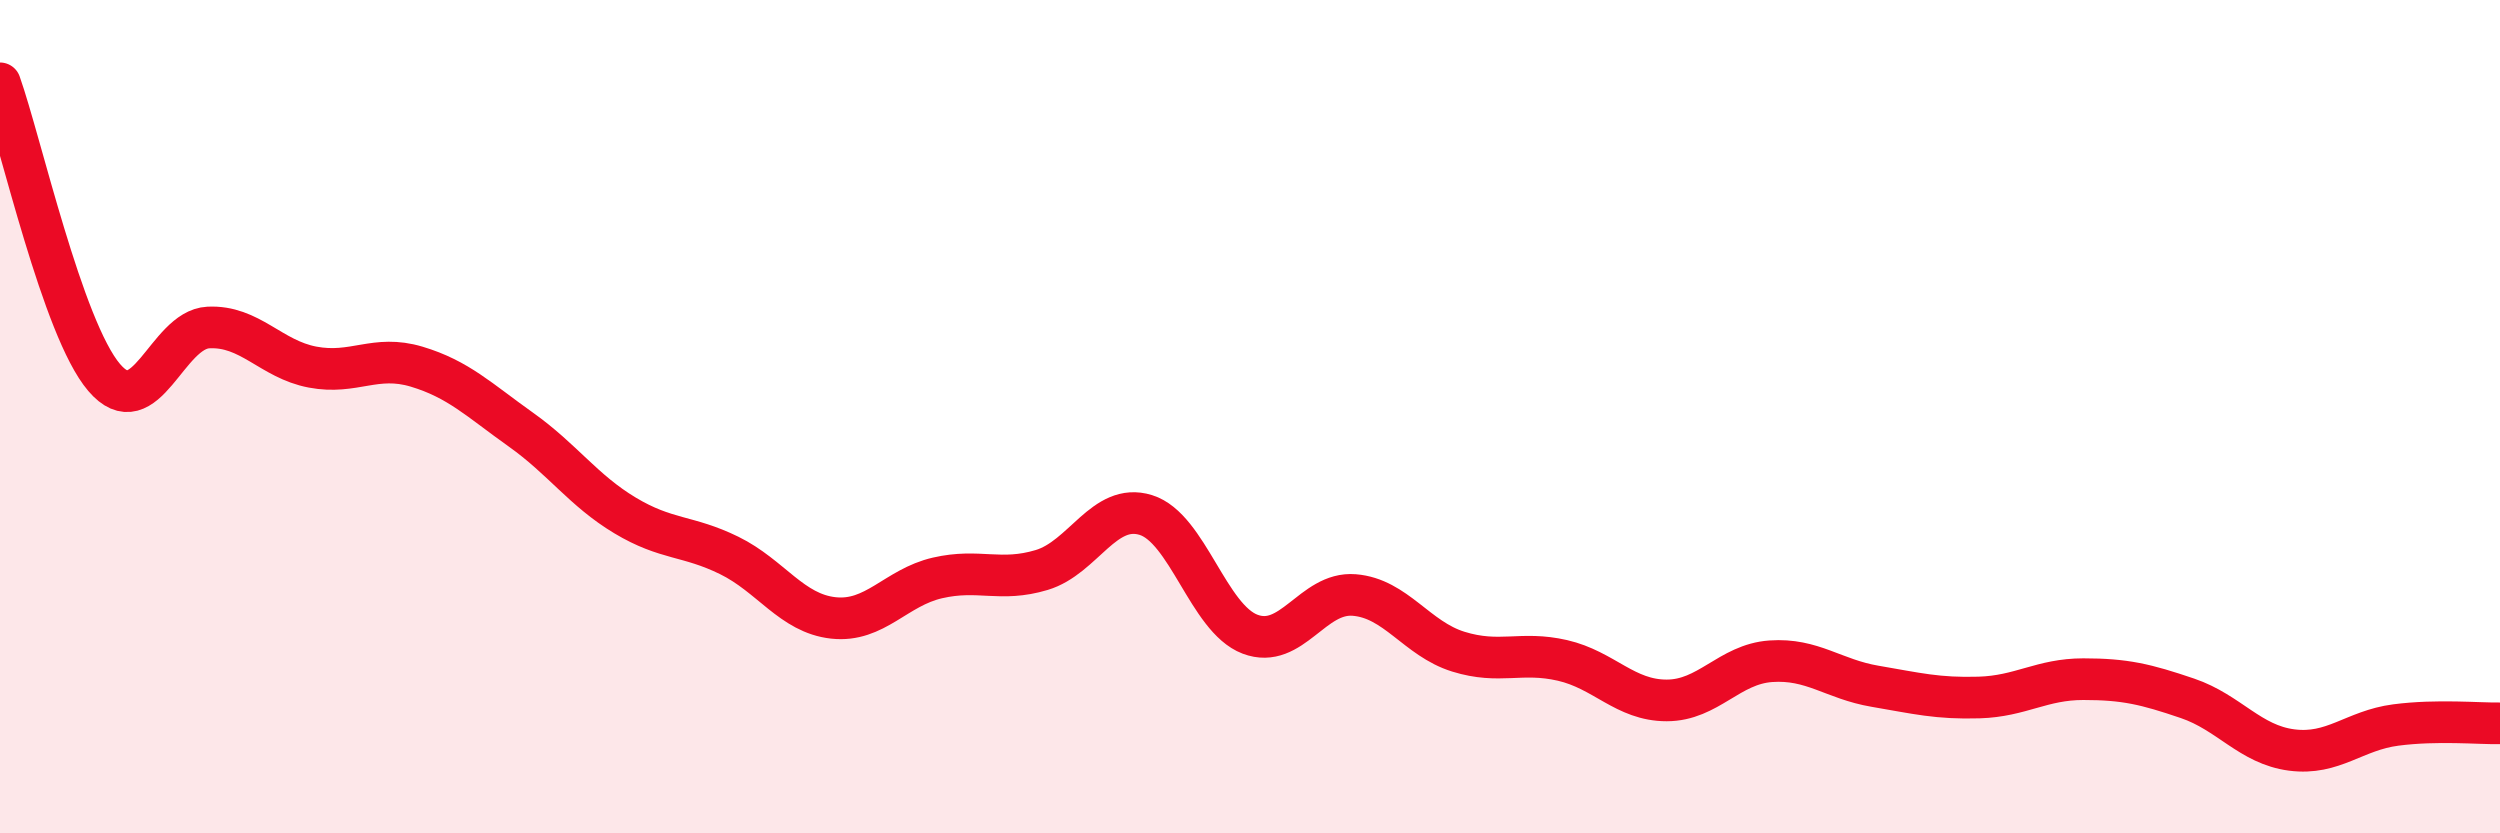
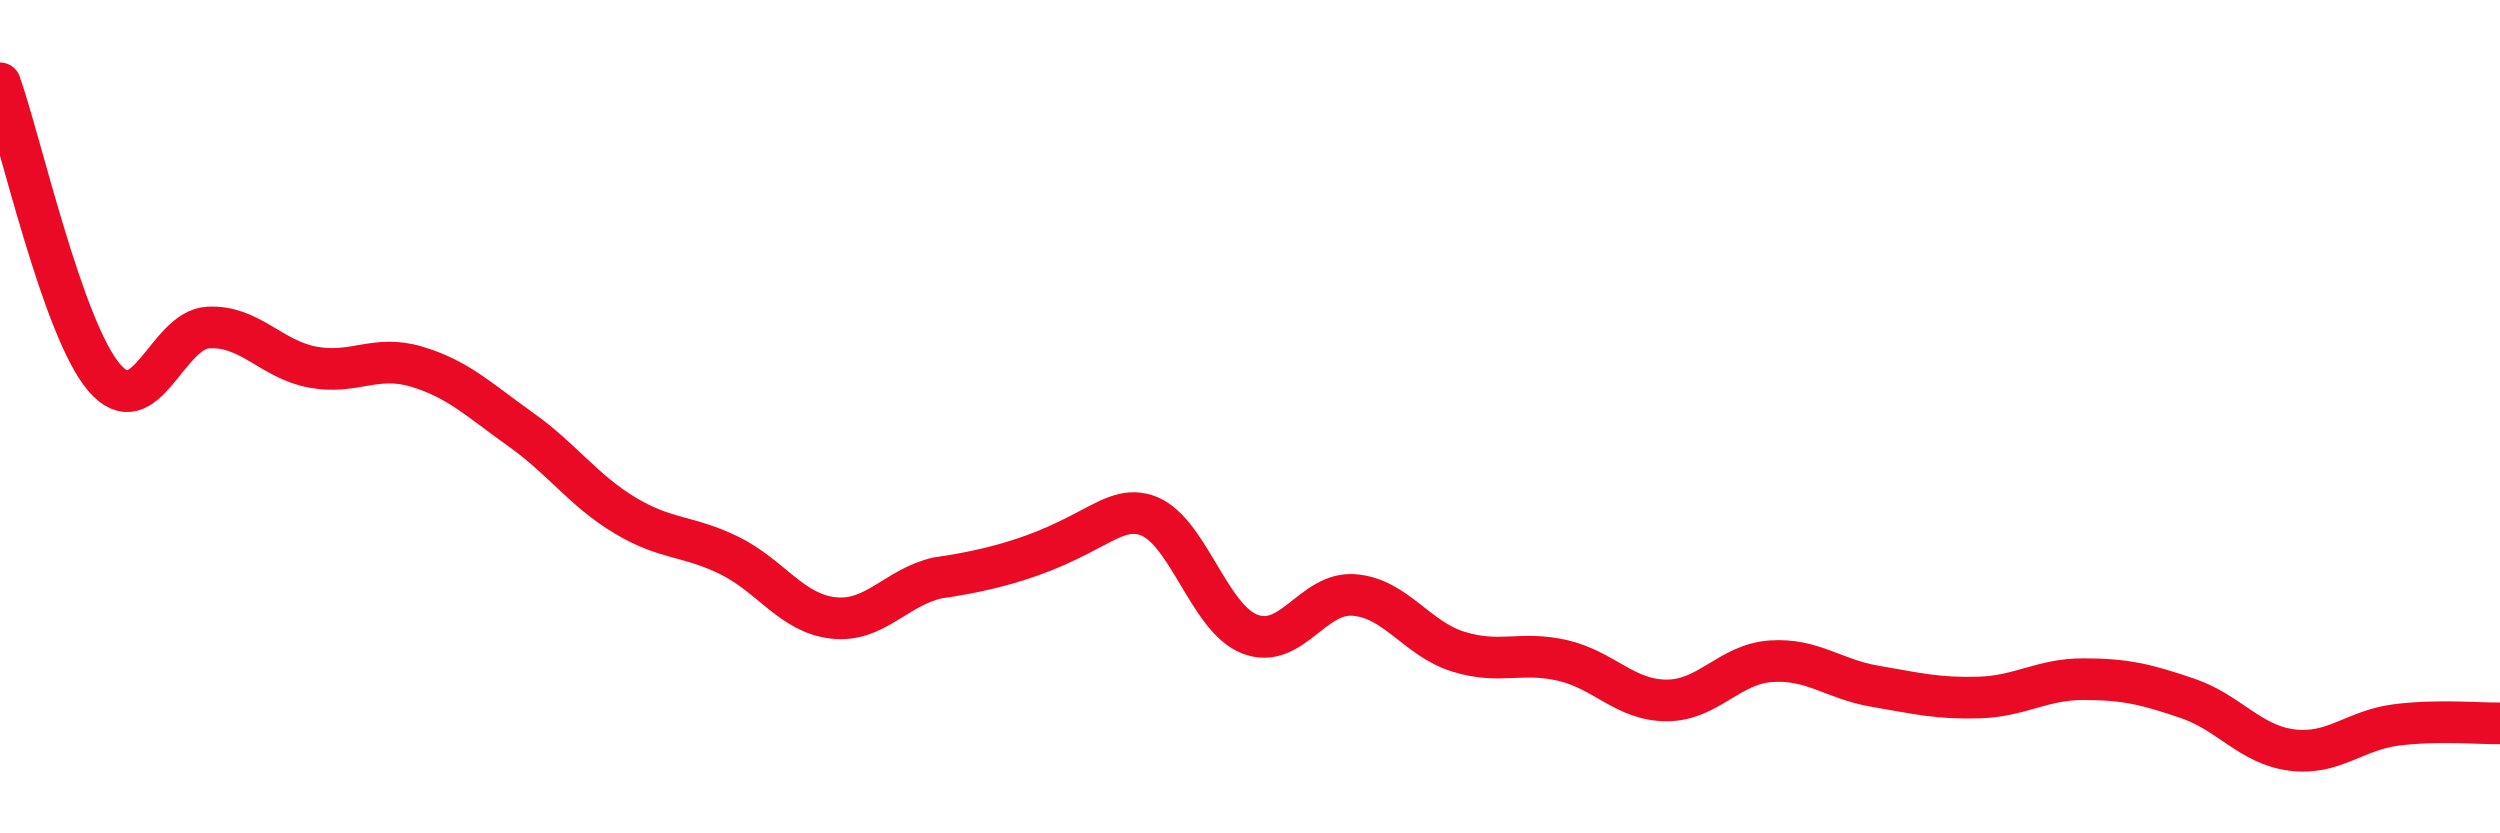
<svg xmlns="http://www.w3.org/2000/svg" width="60" height="20" viewBox="0 0 60 20">
-   <path d="M 0,2 C 0.5,3.41 1.5,7.89 2.5,9.06 C 3.5,10.23 4,7.91 5,7.86 C 6,7.81 6.5,8.62 7.5,8.81 C 8.5,9 9,8.5 10,8.8 C 11,9.1 11.5,9.6 12.5,10.31 C 13.5,11.02 14,11.77 15,12.37 C 16,12.97 16.5,12.84 17.5,13.33 C 18.5,13.82 19,14.72 20,14.83 C 21,14.94 21.5,14.1 22.5,13.87 C 23.5,13.64 24,13.98 25,13.68 C 26,13.38 26.5,12.05 27.5,12.36 C 28.5,12.67 29,14.84 30,15.22 C 31,15.6 31.5,14.2 32.5,14.28 C 33.5,14.36 34,15.33 35,15.64 C 36,15.95 36.5,15.62 37.5,15.85 C 38.5,16.08 39,16.81 40,16.81 C 41,16.81 41.5,15.94 42.5,15.87 C 43.5,15.8 44,16.3 45,16.47 C 46,16.64 46.5,16.77 47.5,16.74 C 48.5,16.71 49,16.3 50,16.3 C 51,16.3 51.5,16.42 52.5,16.76 C 53.5,17.1 54,17.87 55,18 C 56,18.13 56.5,17.53 57.5,17.4 C 58.5,17.27 59.5,17.37 60,17.36L60 20L0 20Z" fill="#EB0A25" opacity="0.1" stroke-linecap="round" stroke-linejoin="round" />
-   <path d="M 0,2 C 0.5,3.41 1.5,7.89 2.5,9.06 C 3.5,10.23 4,7.91 5,7.86 C 6,7.81 6.5,8.62 7.5,8.81 C 8.5,9 9,8.5 10,8.8 C 11,9.1 11.5,9.6 12.5,10.31 C 13.5,11.02 14,11.77 15,12.37 C 16,12.97 16.5,12.84 17.5,13.33 C 18.5,13.82 19,14.72 20,14.83 C 21,14.94 21.5,14.1 22.5,13.87 C 23.5,13.64 24,13.98 25,13.68 C 26,13.38 26.5,12.05 27.5,12.36 C 28.5,12.67 29,14.84 30,15.22 C 31,15.6 31.5,14.2 32.5,14.28 C 33.5,14.36 34,15.33 35,15.64 C 36,15.95 36.5,15.62 37.5,15.85 C 38.5,16.08 39,16.81 40,16.81 C 41,16.81 41.5,15.94 42.5,15.87 C 43.5,15.8 44,16.3 45,16.47 C 46,16.64 46.5,16.77 47.5,16.74 C 48.5,16.71 49,16.3 50,16.3 C 51,16.3 51.5,16.42 52.5,16.76 C 53.5,17.1 54,17.87 55,18 C 56,18.13 56.5,17.53 57.5,17.4 C 58.5,17.27 59.5,17.37 60,17.36" stroke="#EB0A25" stroke-width="1" fill="none" stroke-linecap="round" stroke-linejoin="round" />
+   <path d="M 0,2 C 0.5,3.41 1.5,7.89 2.5,9.06 C 3.5,10.23 4,7.91 5,7.86 C 6,7.81 6.5,8.62 7.5,8.81 C 8.5,9 9,8.5 10,8.8 C 11,9.1 11.5,9.6 12.5,10.31 C 13.5,11.02 14,11.77 15,12.37 C 16,12.97 16.5,12.84 17.5,13.33 C 18.5,13.82 19,14.72 20,14.83 C 21,14.94 21.5,14.1 22.5,13.87 C 26,13.38 26.5,12.05 27.5,12.36 C 28.5,12.67 29,14.84 30,15.22 C 31,15.6 31.5,14.2 32.5,14.28 C 33.5,14.36 34,15.33 35,15.64 C 36,15.95 36.5,15.62 37.5,15.85 C 38.5,16.08 39,16.81 40,16.81 C 41,16.81 41.5,15.94 42.5,15.87 C 43.5,15.8 44,16.3 45,16.47 C 46,16.64 46.5,16.77 47.5,16.74 C 48.5,16.71 49,16.3 50,16.3 C 51,16.3 51.5,16.42 52.5,16.76 C 53.5,17.1 54,17.87 55,18 C 56,18.13 56.5,17.53 57.5,17.4 C 58.5,17.27 59.5,17.37 60,17.36" stroke="#EB0A25" stroke-width="1" fill="none" stroke-linecap="round" stroke-linejoin="round" />
</svg>